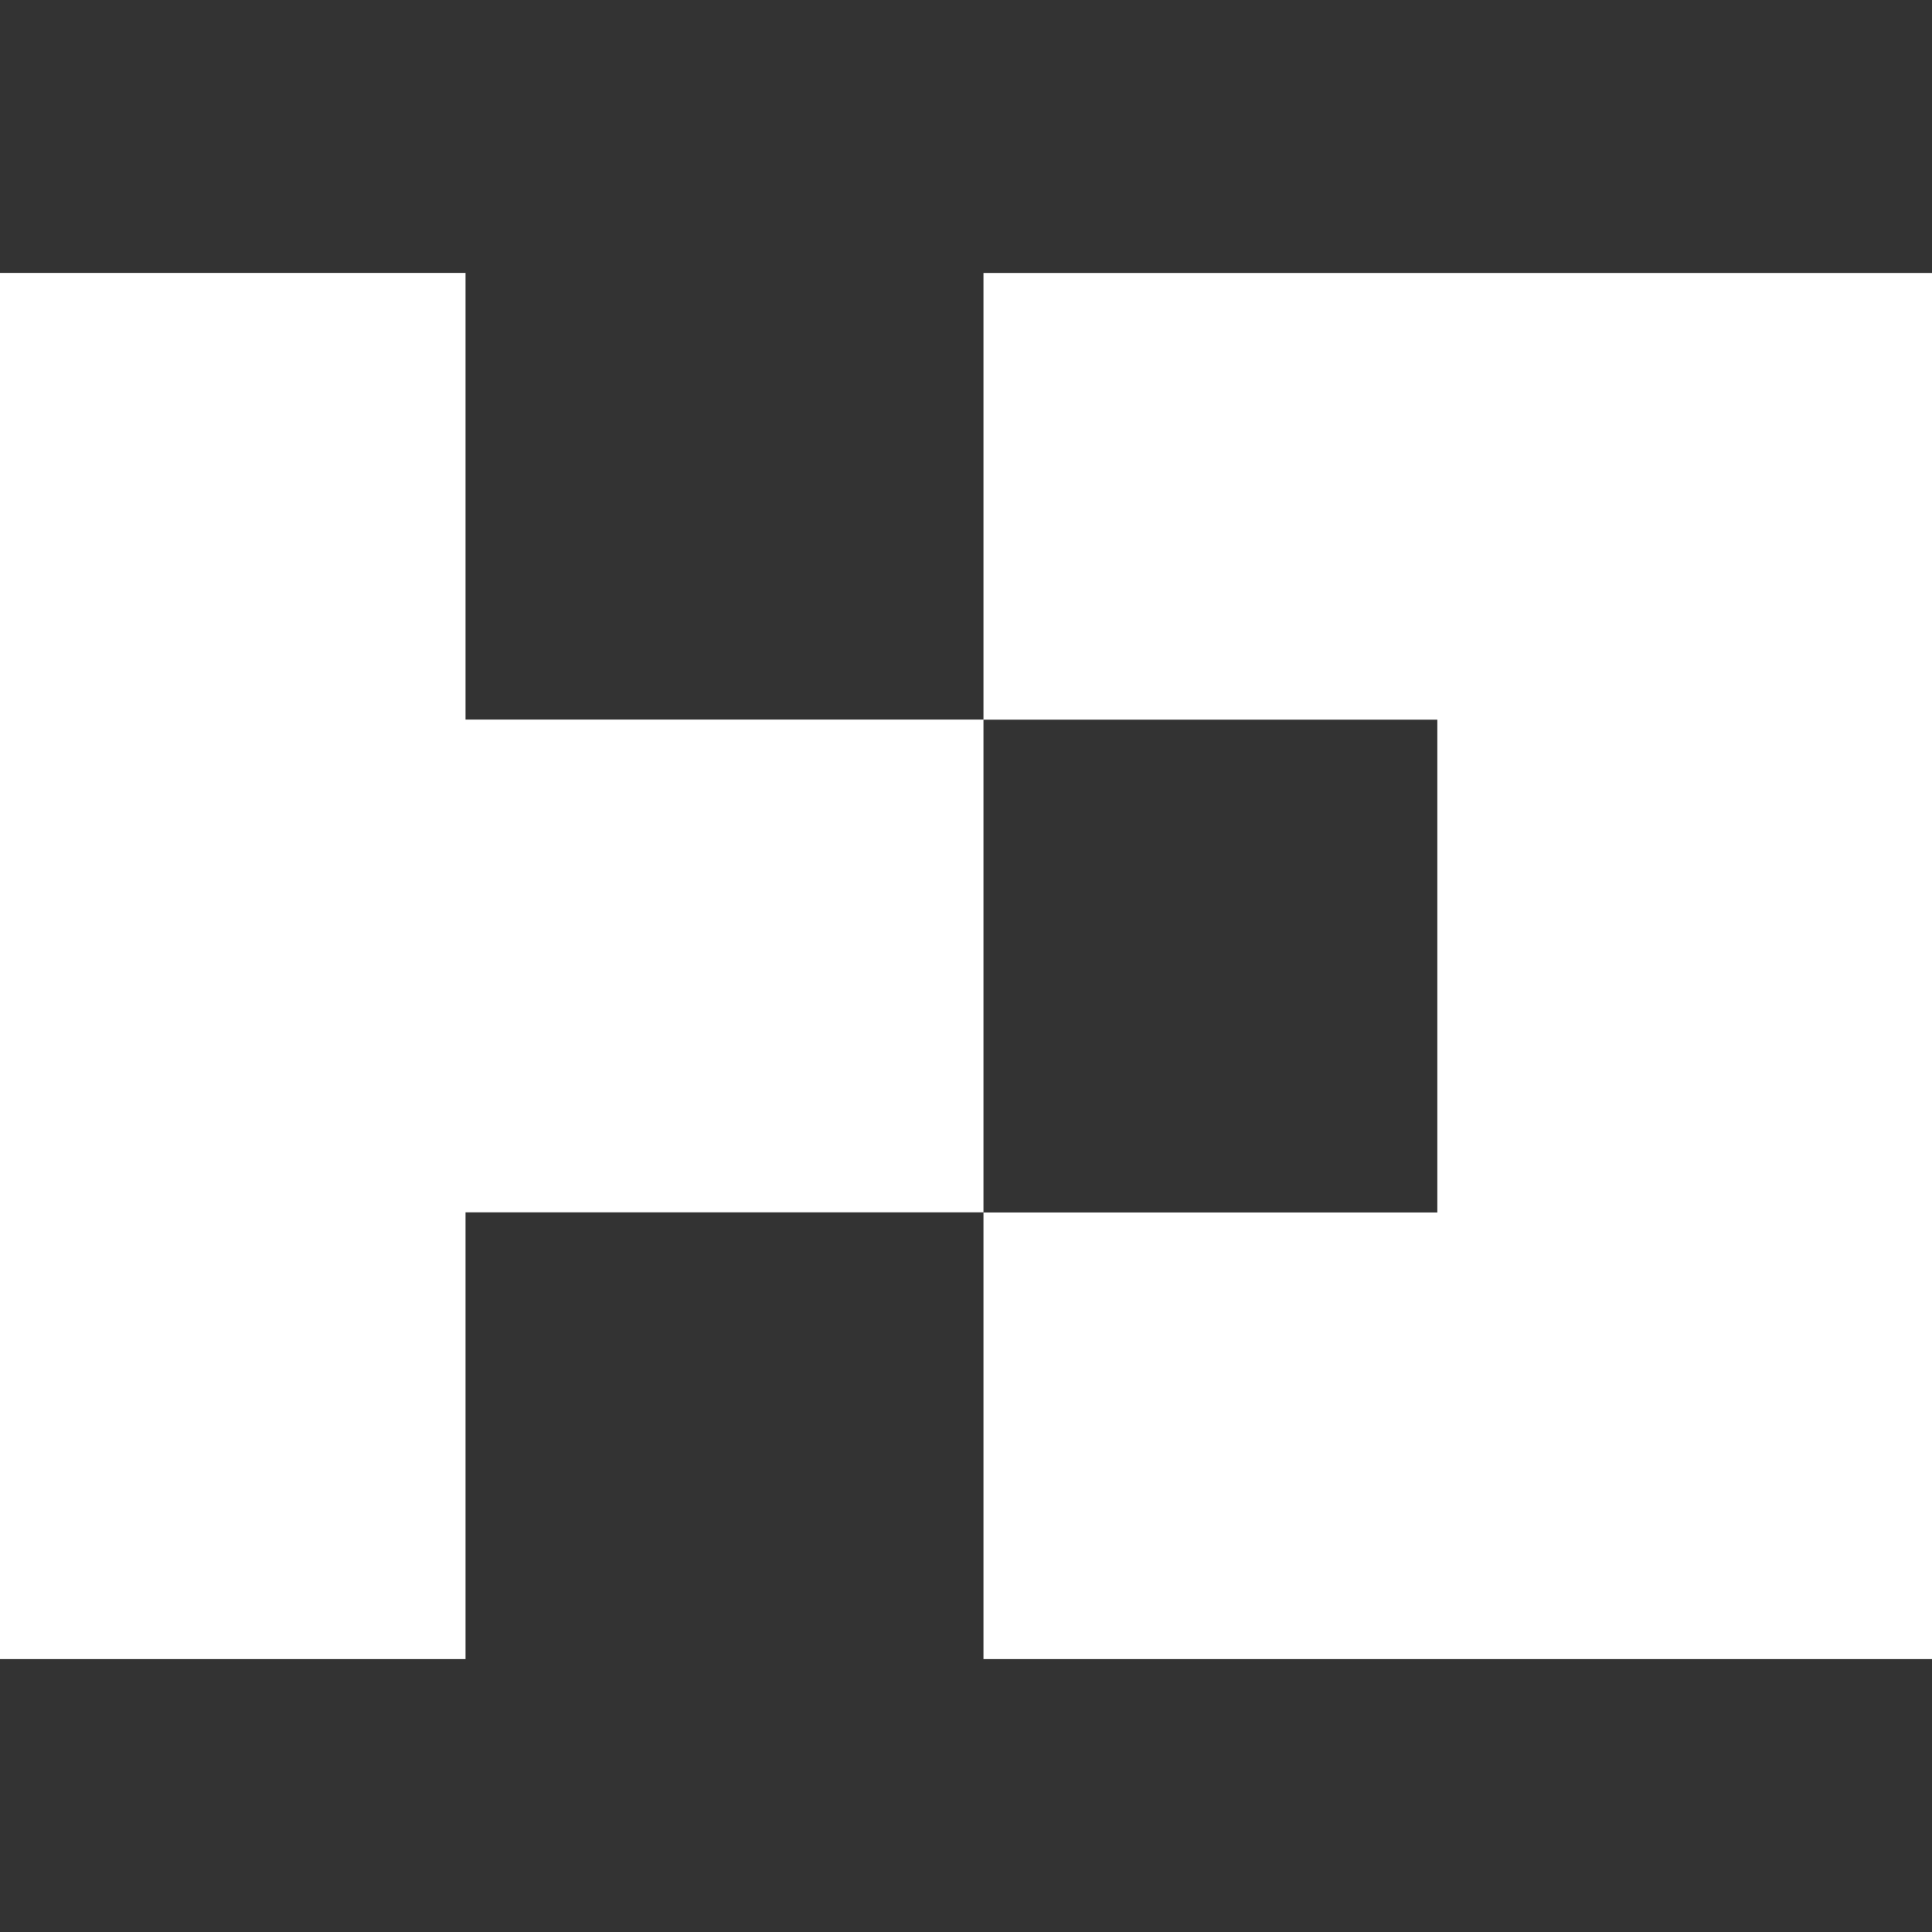
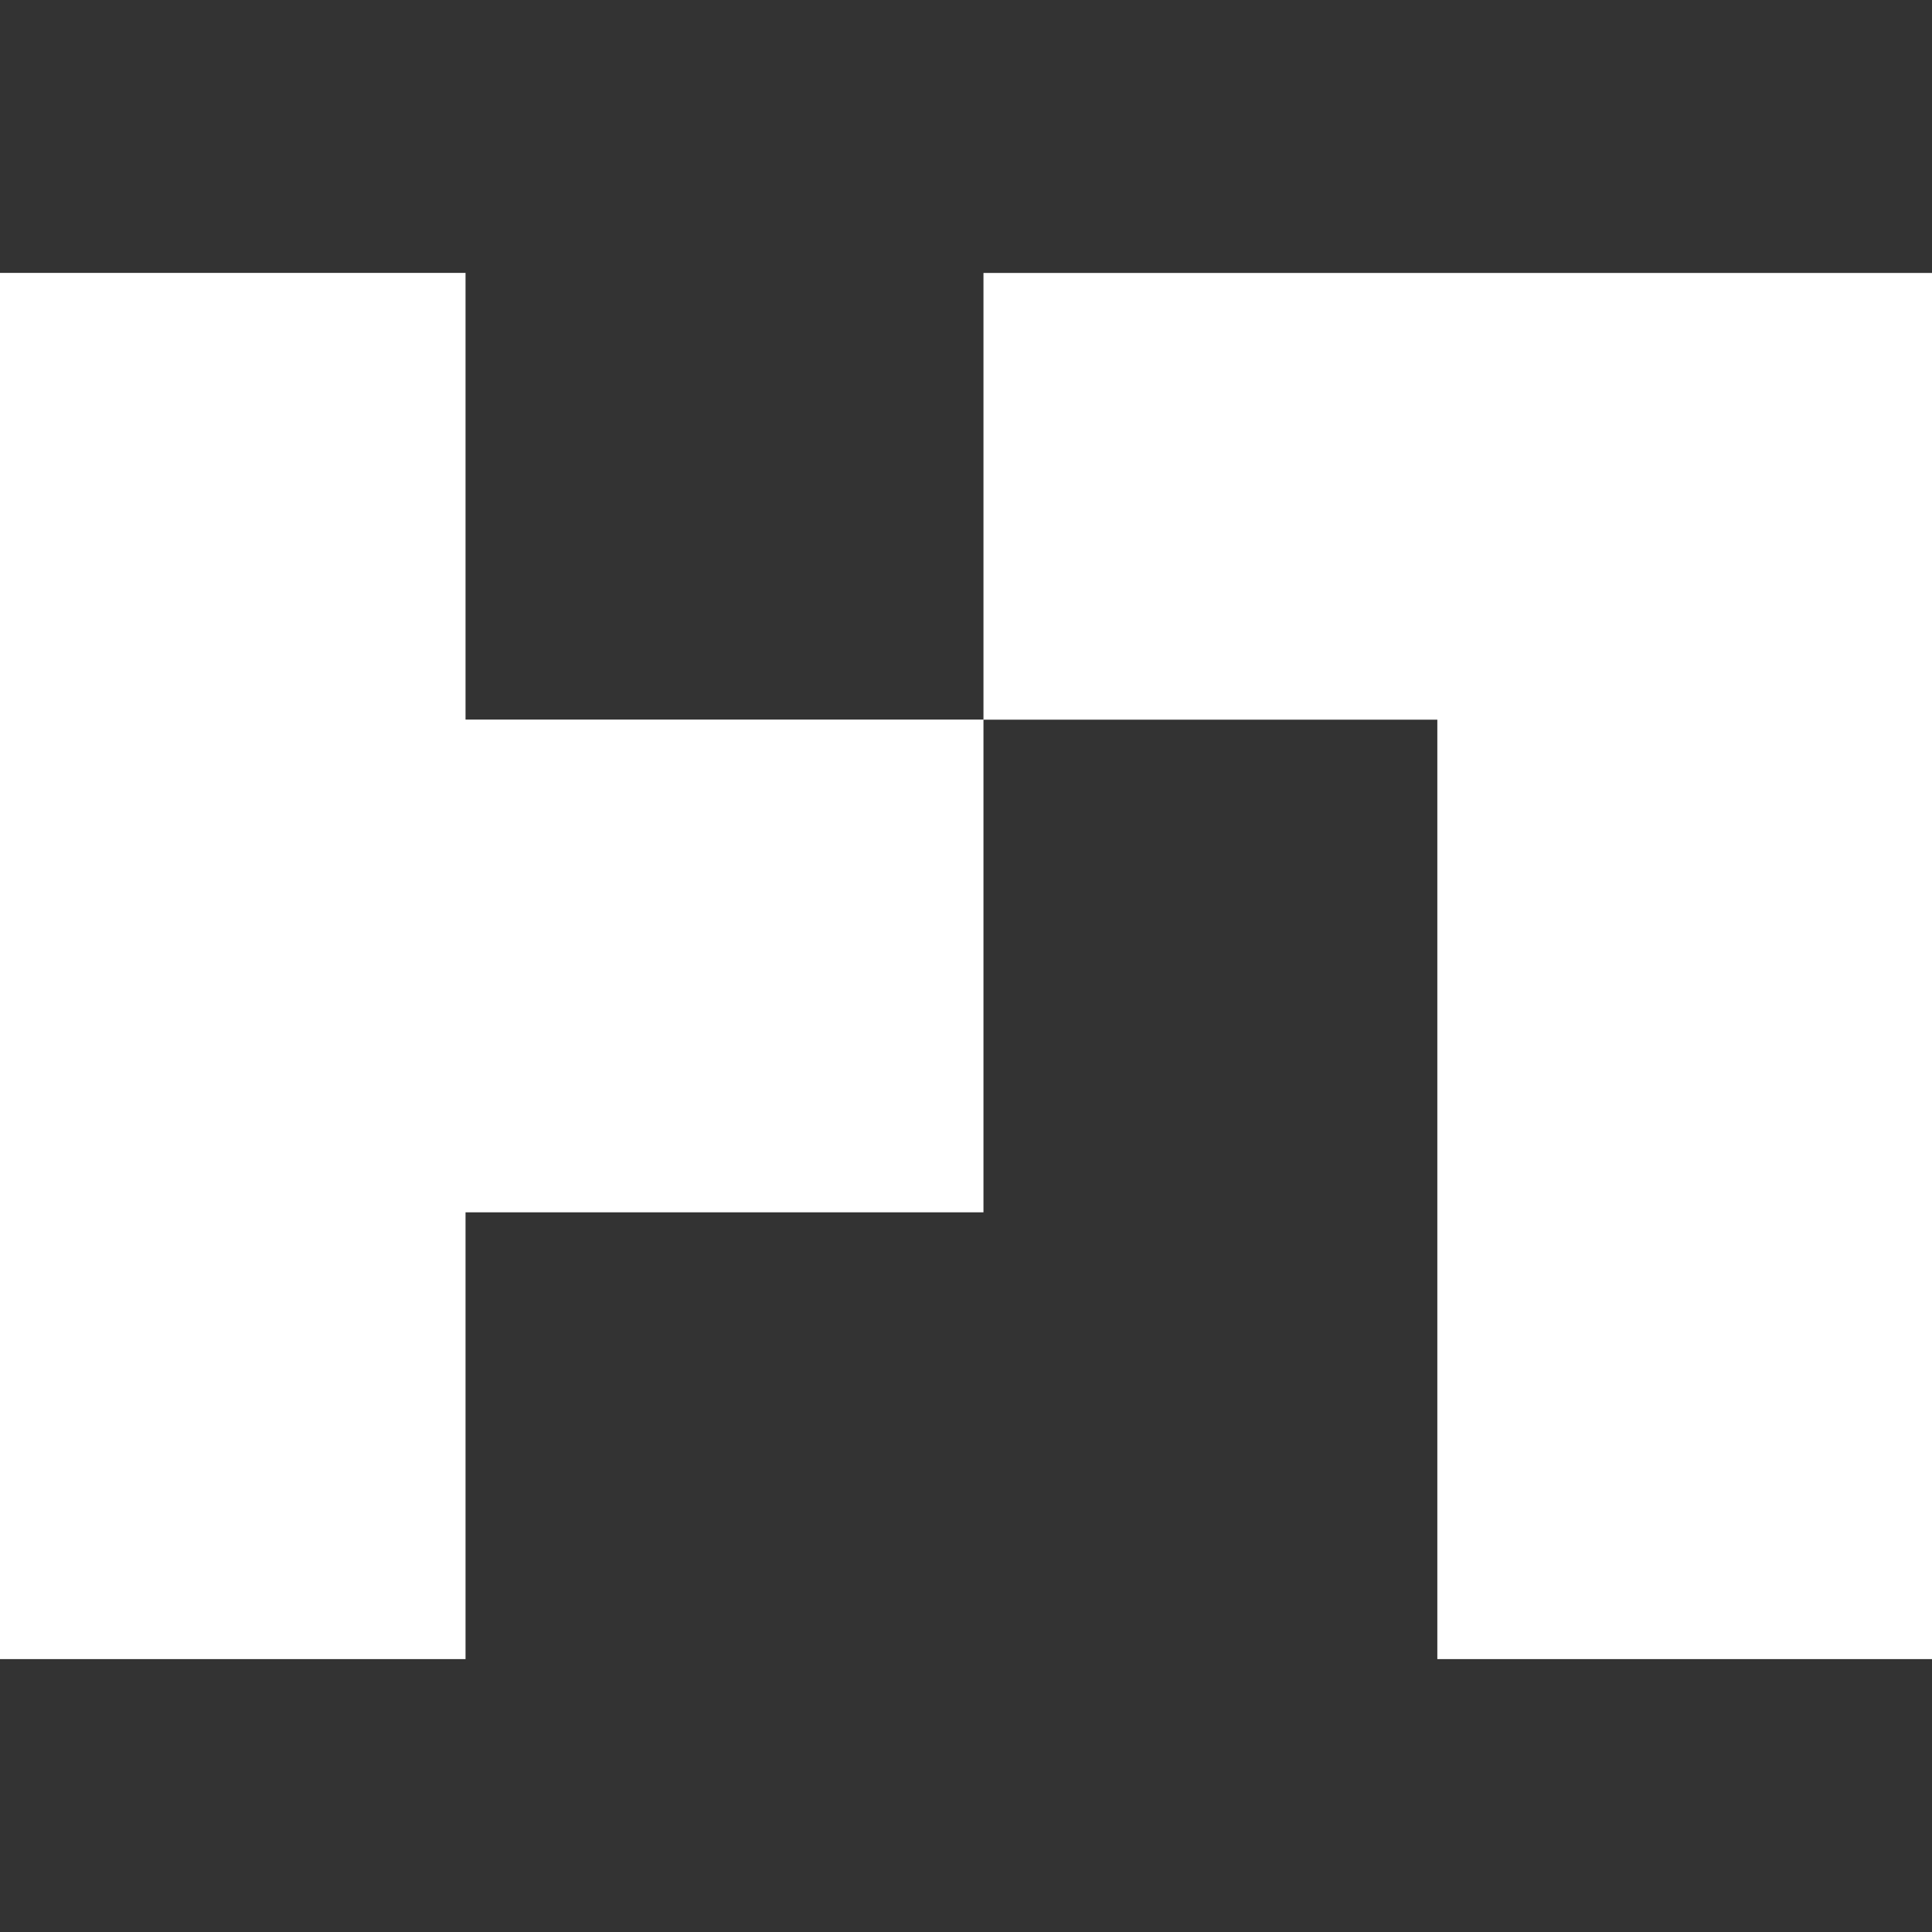
<svg xmlns="http://www.w3.org/2000/svg" fill="#FFFFFF" role="img" viewBox="0 0 24 24">
  <rect x="0" y="0" width="24" height="24" fill="#333333" stroke="none" />
  <title>Better Auth</title>
-   <path d="M0 3.39v17.22h5.783V15.06h6.434V8.939H5.783V3.39ZM12.217 8.94h5.638v6.122h-5.638v5.548H24V3.391H12.217Z" />
+   <path d="M0 3.39v17.22h5.783V15.06h6.434V8.939H5.783V3.39ZM12.217 8.94h5.638v6.122v5.548H24V3.391H12.217Z" />
</svg>